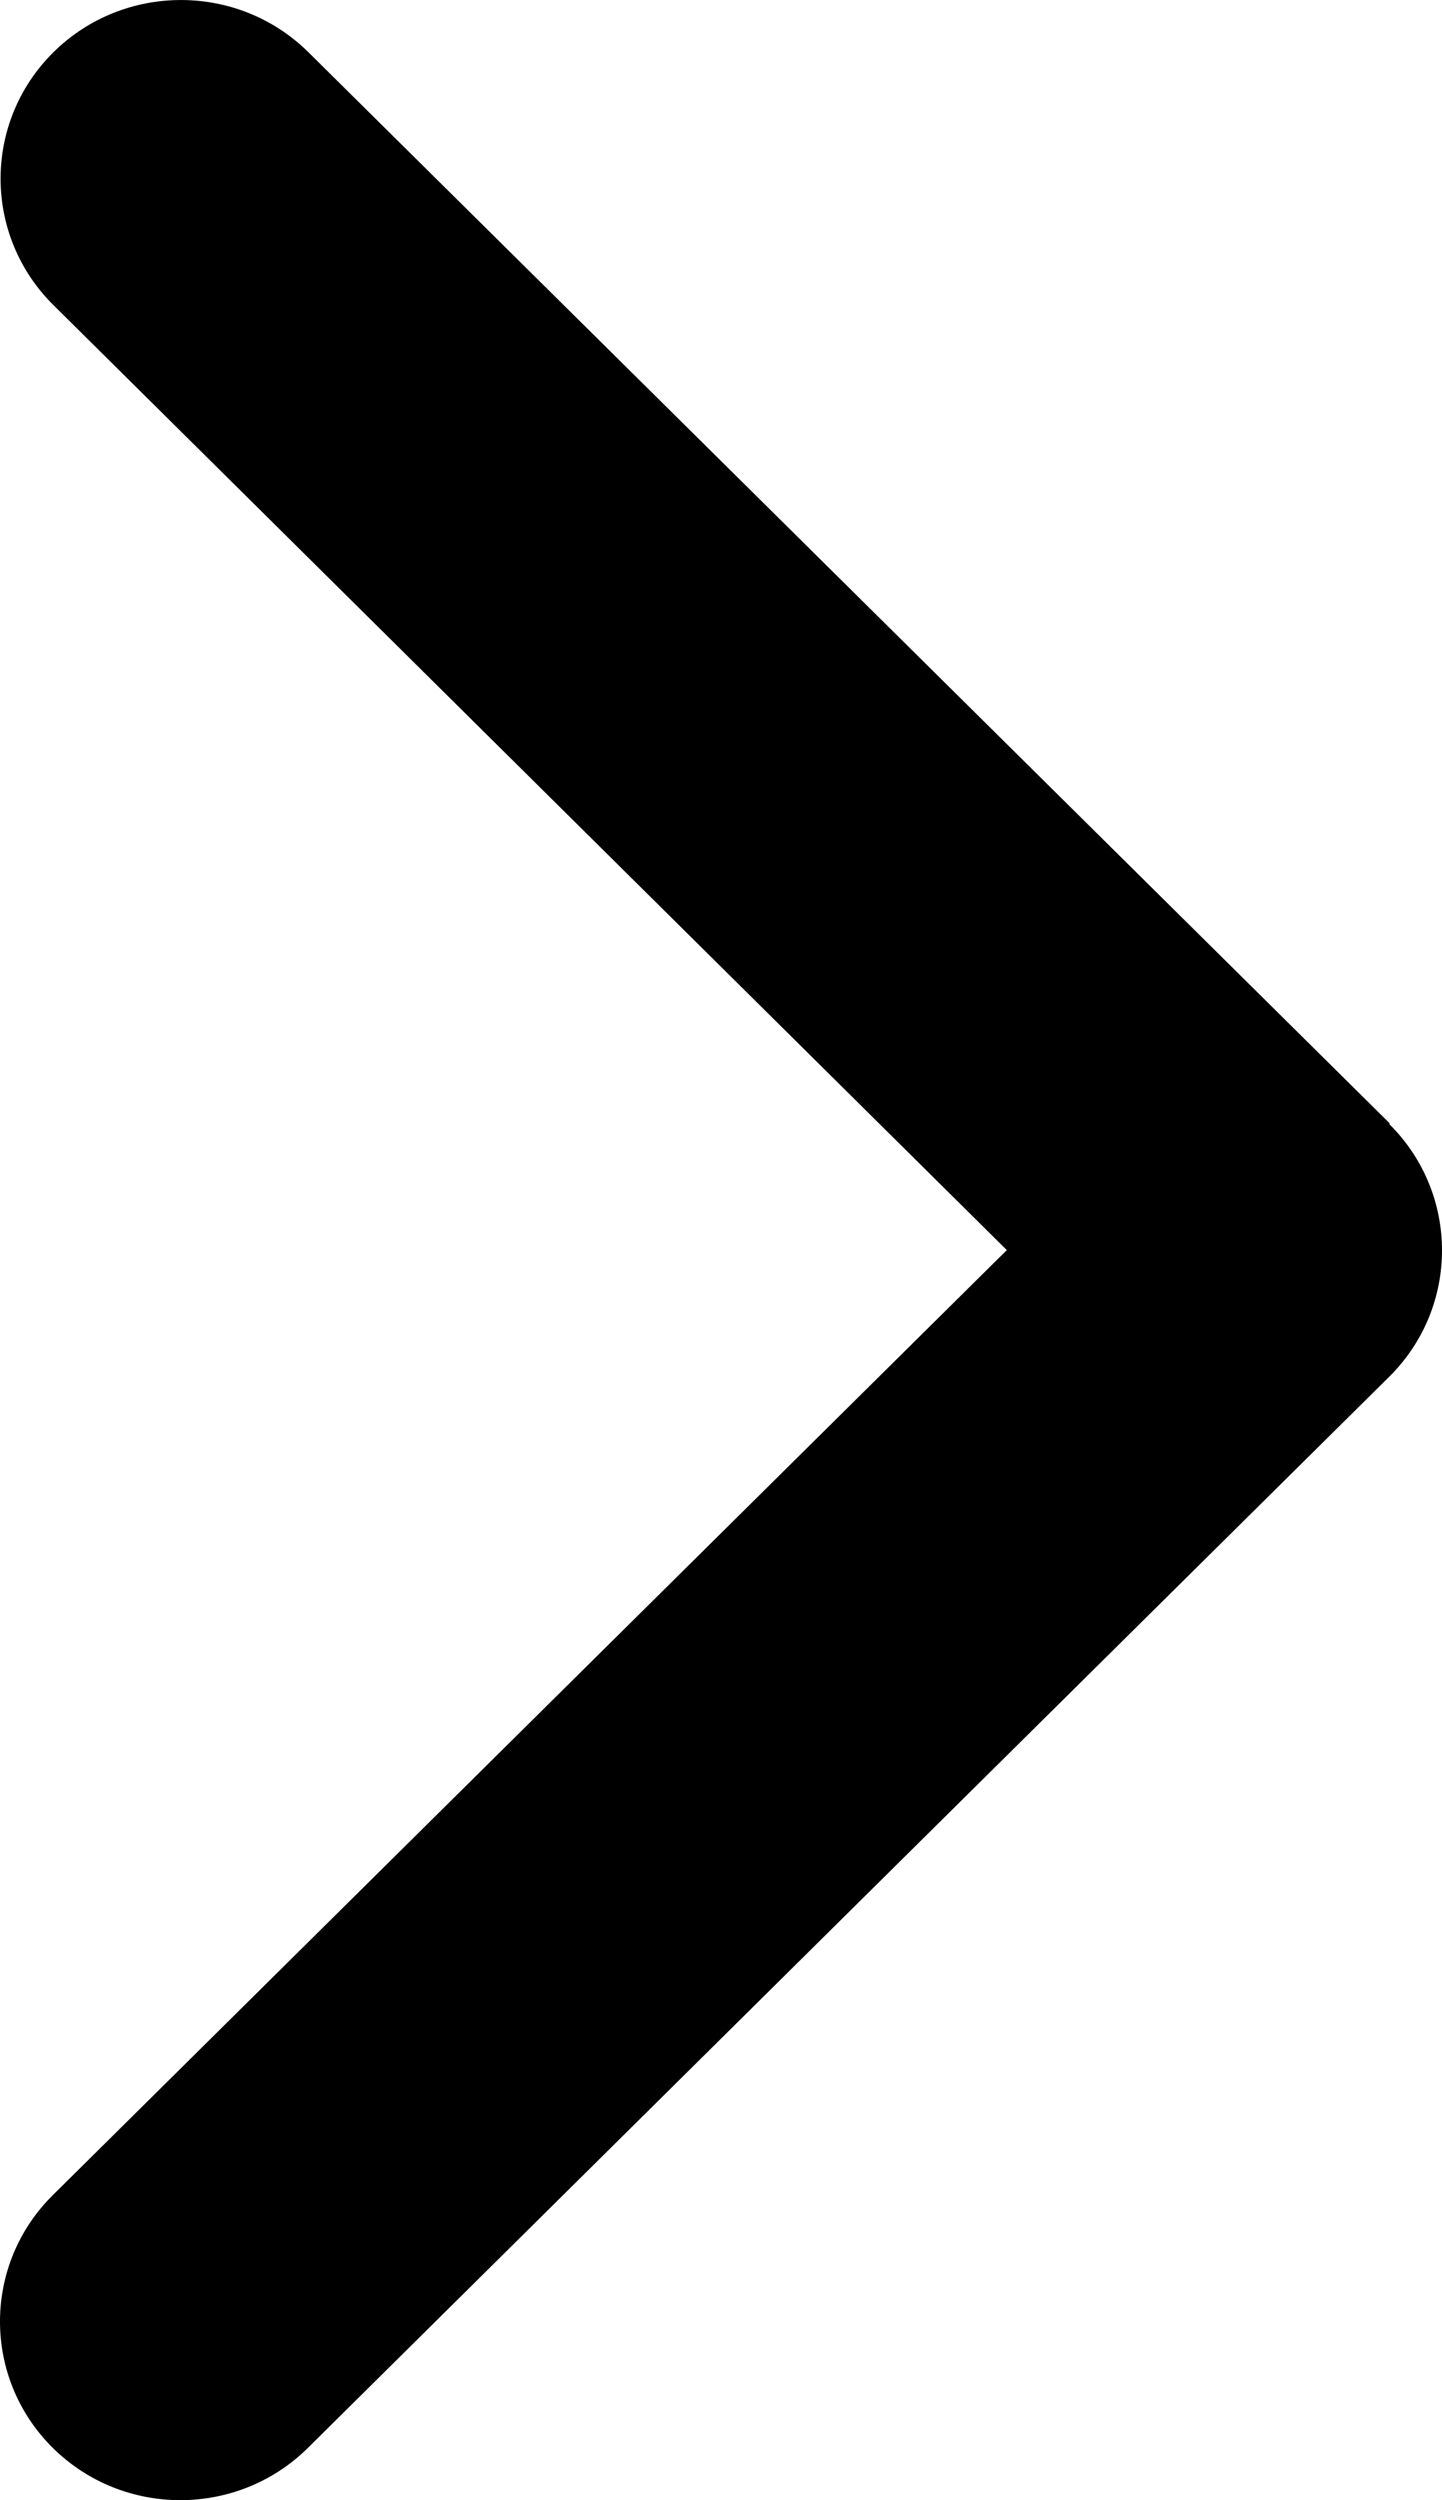
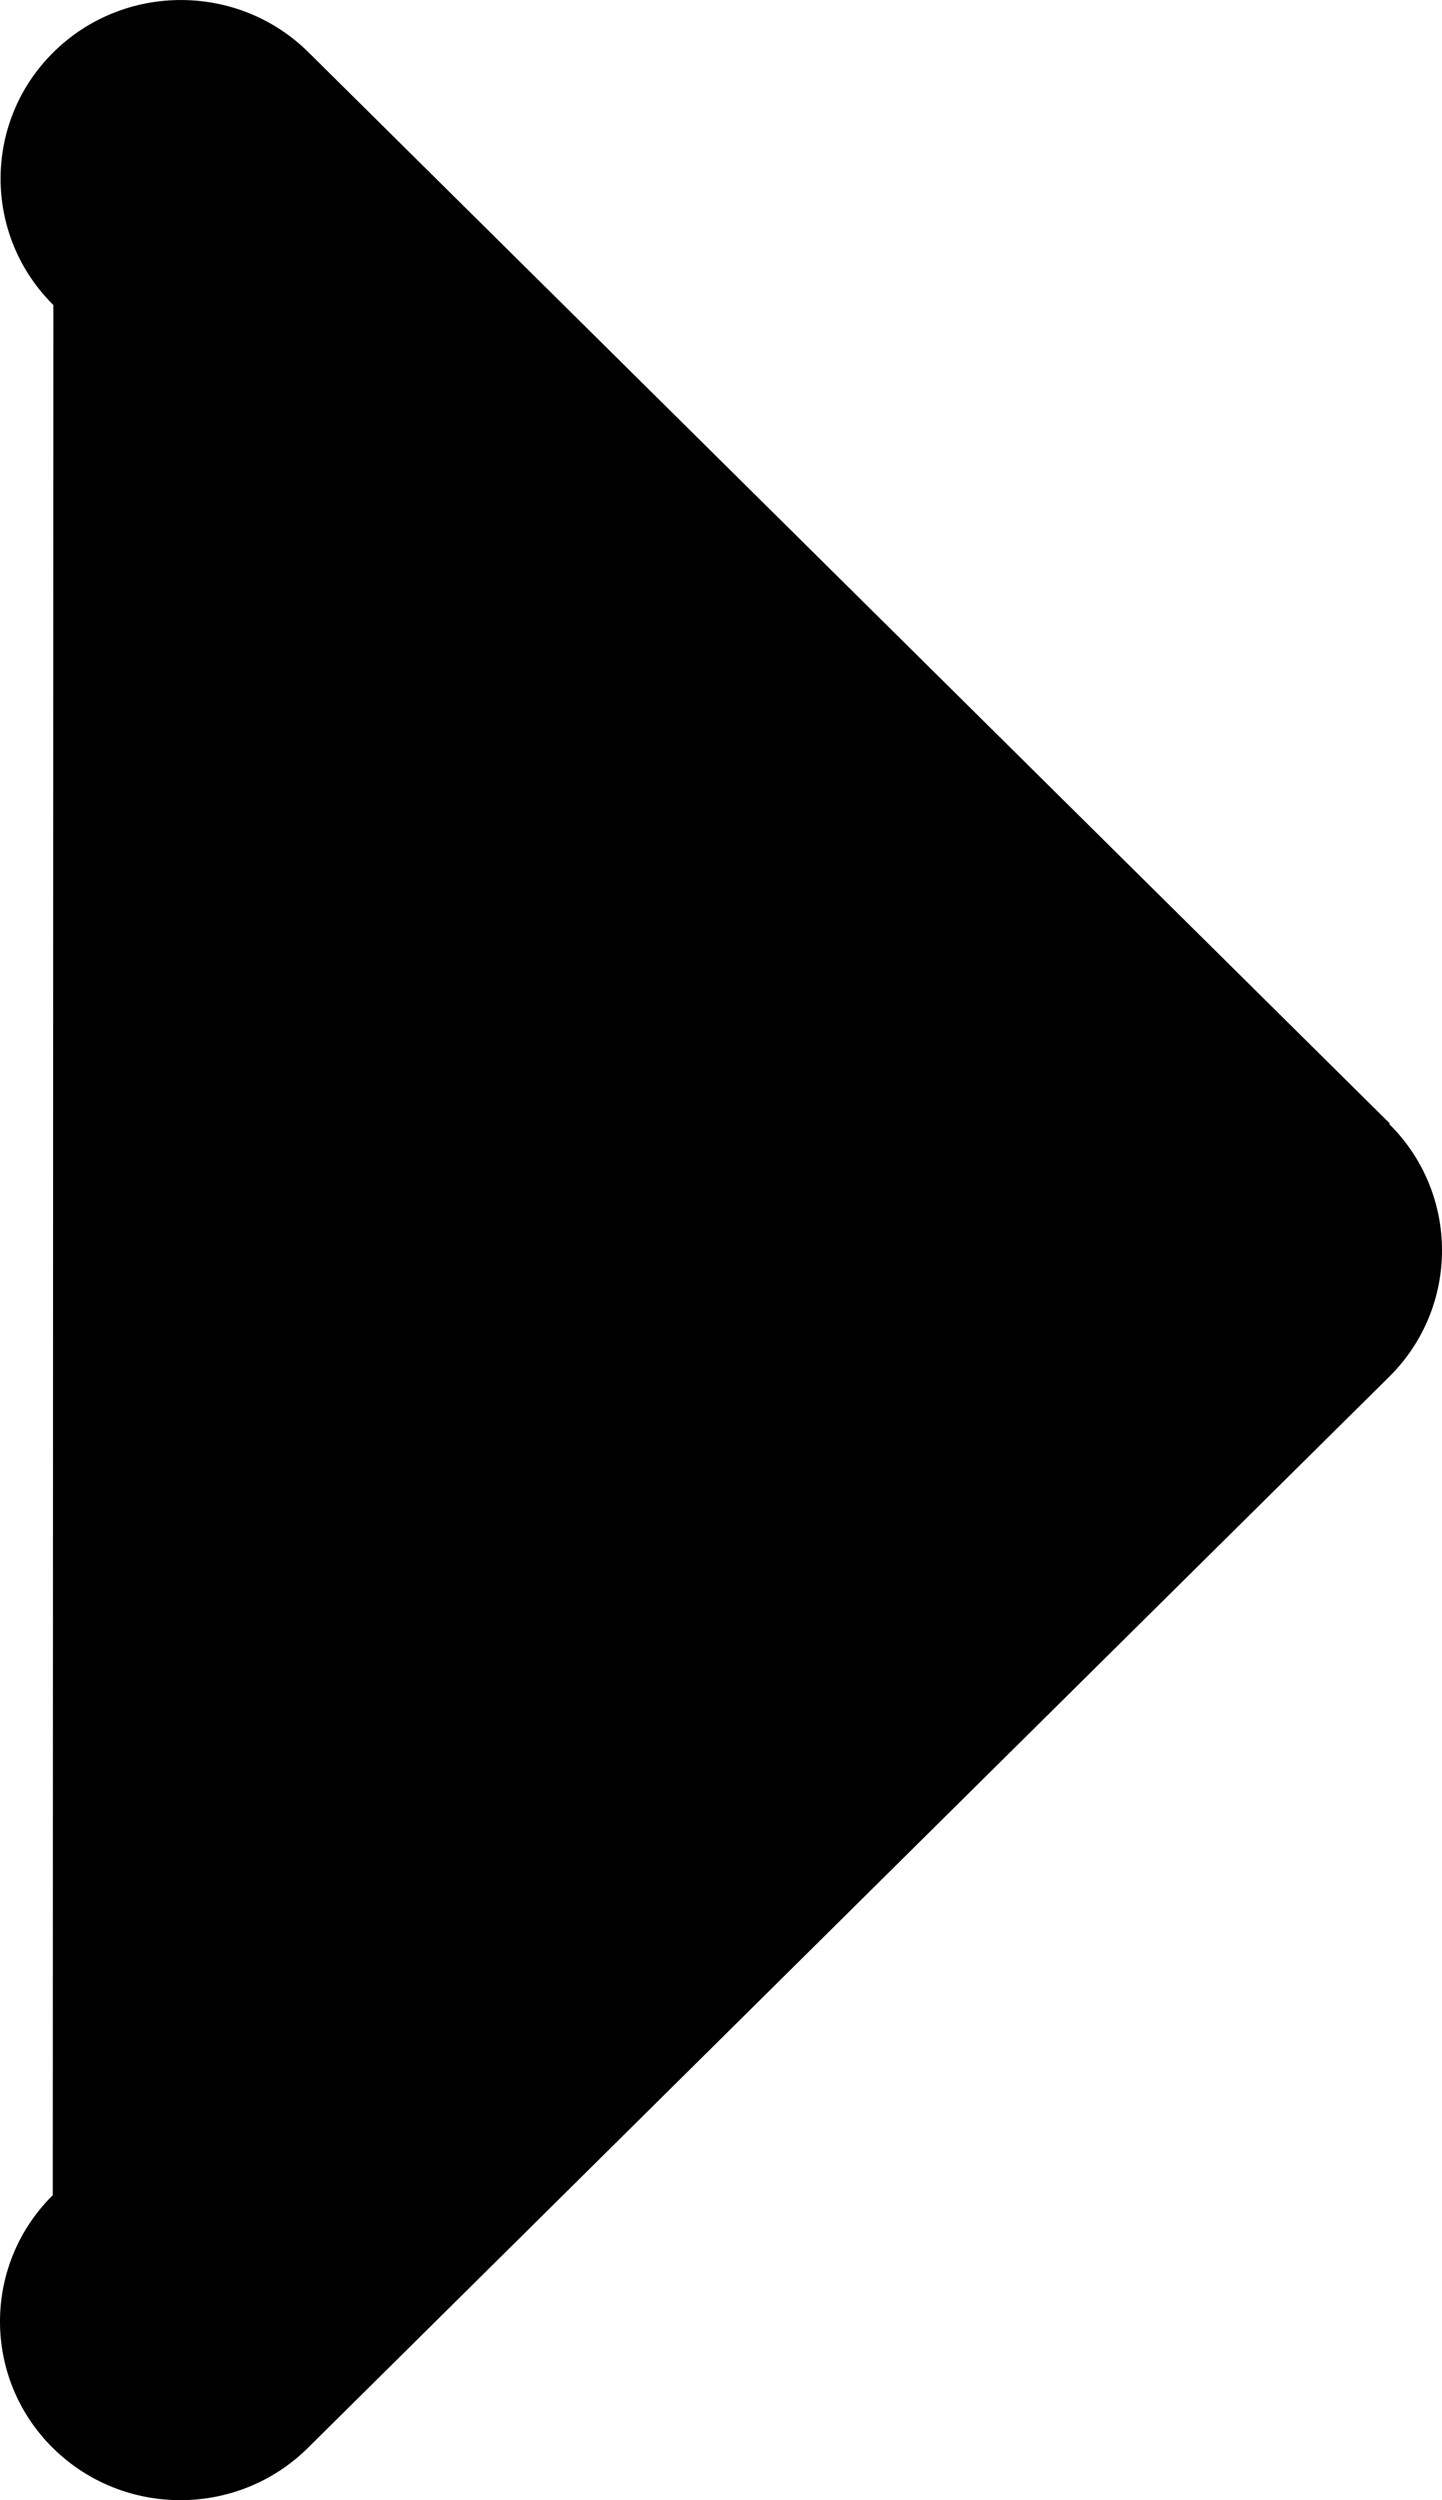
<svg xmlns="http://www.w3.org/2000/svg" width="15" height="26" viewBox="0 0 15 26" fill="none">
-   <path d="M14.451 11.689C15.183 12.414 15.183 13.592 14.451 14.317L3.203 25.456C2.471 26.181 1.281 26.181 0.549 25.456C-0.183 24.731 -0.183 23.553 0.549 22.828L10.473 13L0.555 3.172C-0.177 2.447 -0.177 1.269 0.555 0.544C1.287 -0.181 2.477 -0.181 3.209 0.544L14.457 11.683L14.451 11.689Z" fill="black" />
+   <path d="M14.451 11.689C15.183 12.414 15.183 13.592 14.451 14.317L3.203 25.456C2.471 26.181 1.281 26.181 0.549 25.456C-0.183 24.731 -0.183 23.553 0.549 22.828L0.555 3.172C-0.177 2.447 -0.177 1.269 0.555 0.544C1.287 -0.181 2.477 -0.181 3.209 0.544L14.457 11.683L14.451 11.689Z" fill="black" />
</svg>